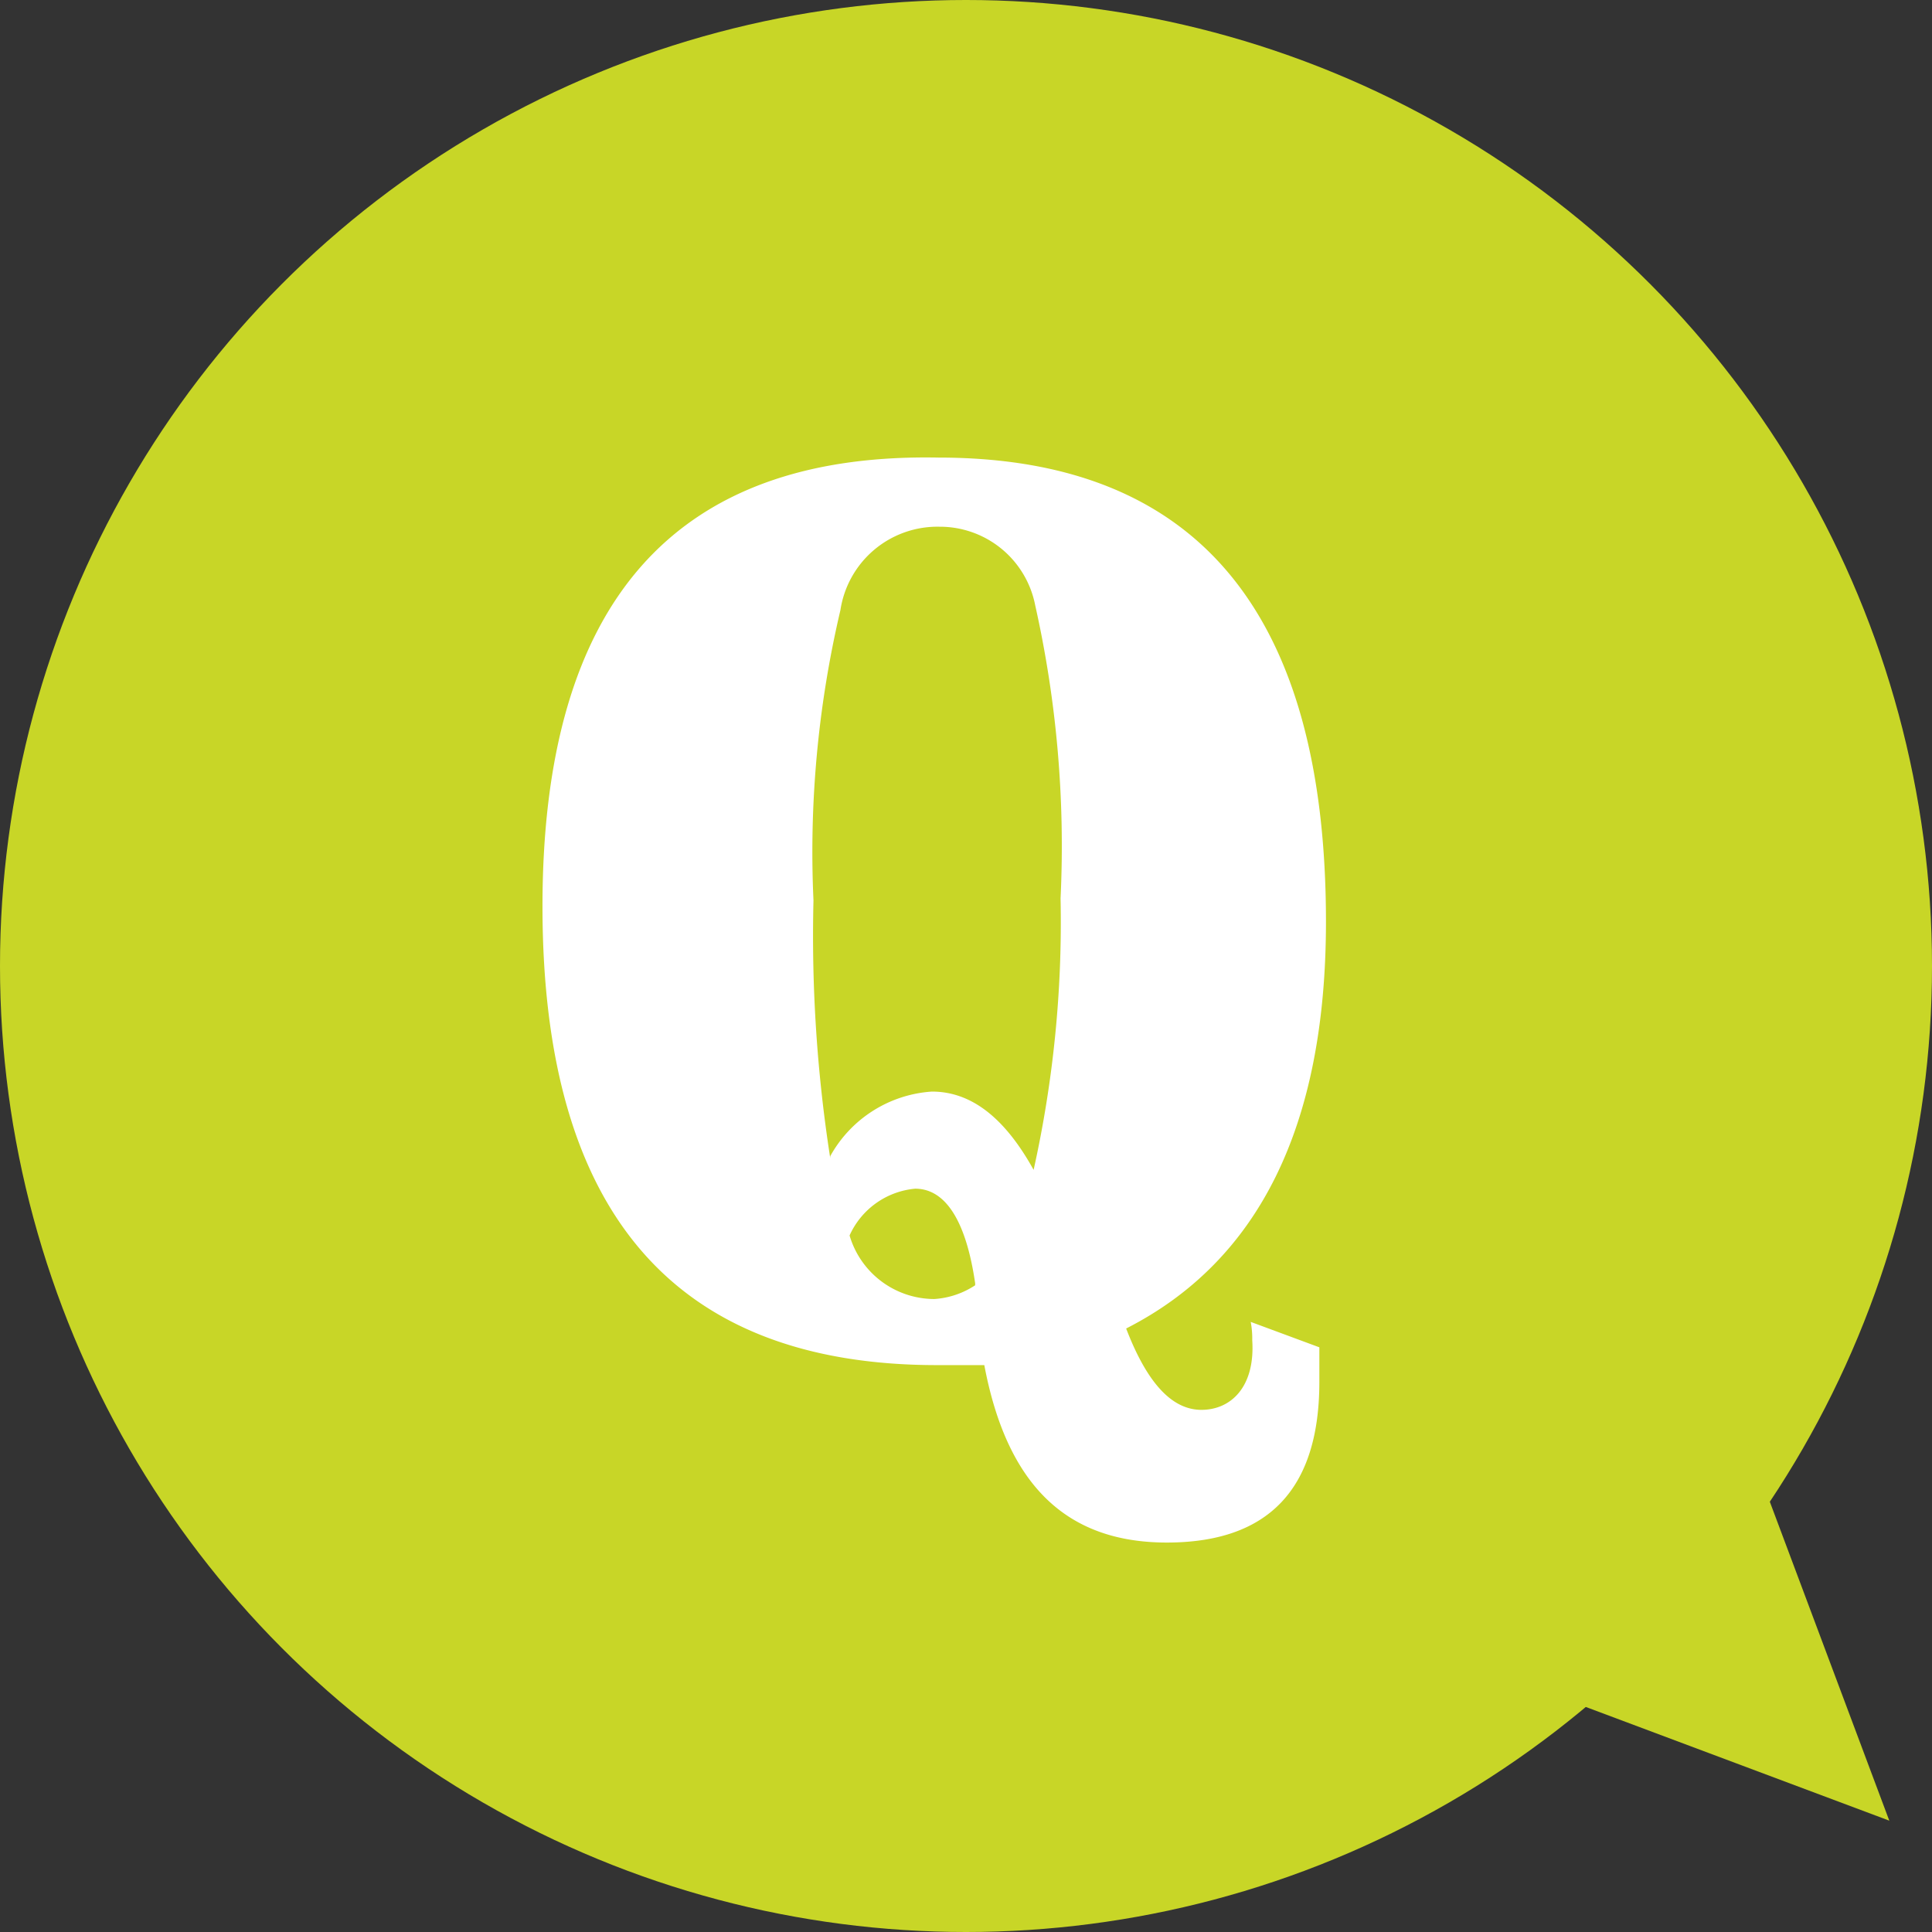
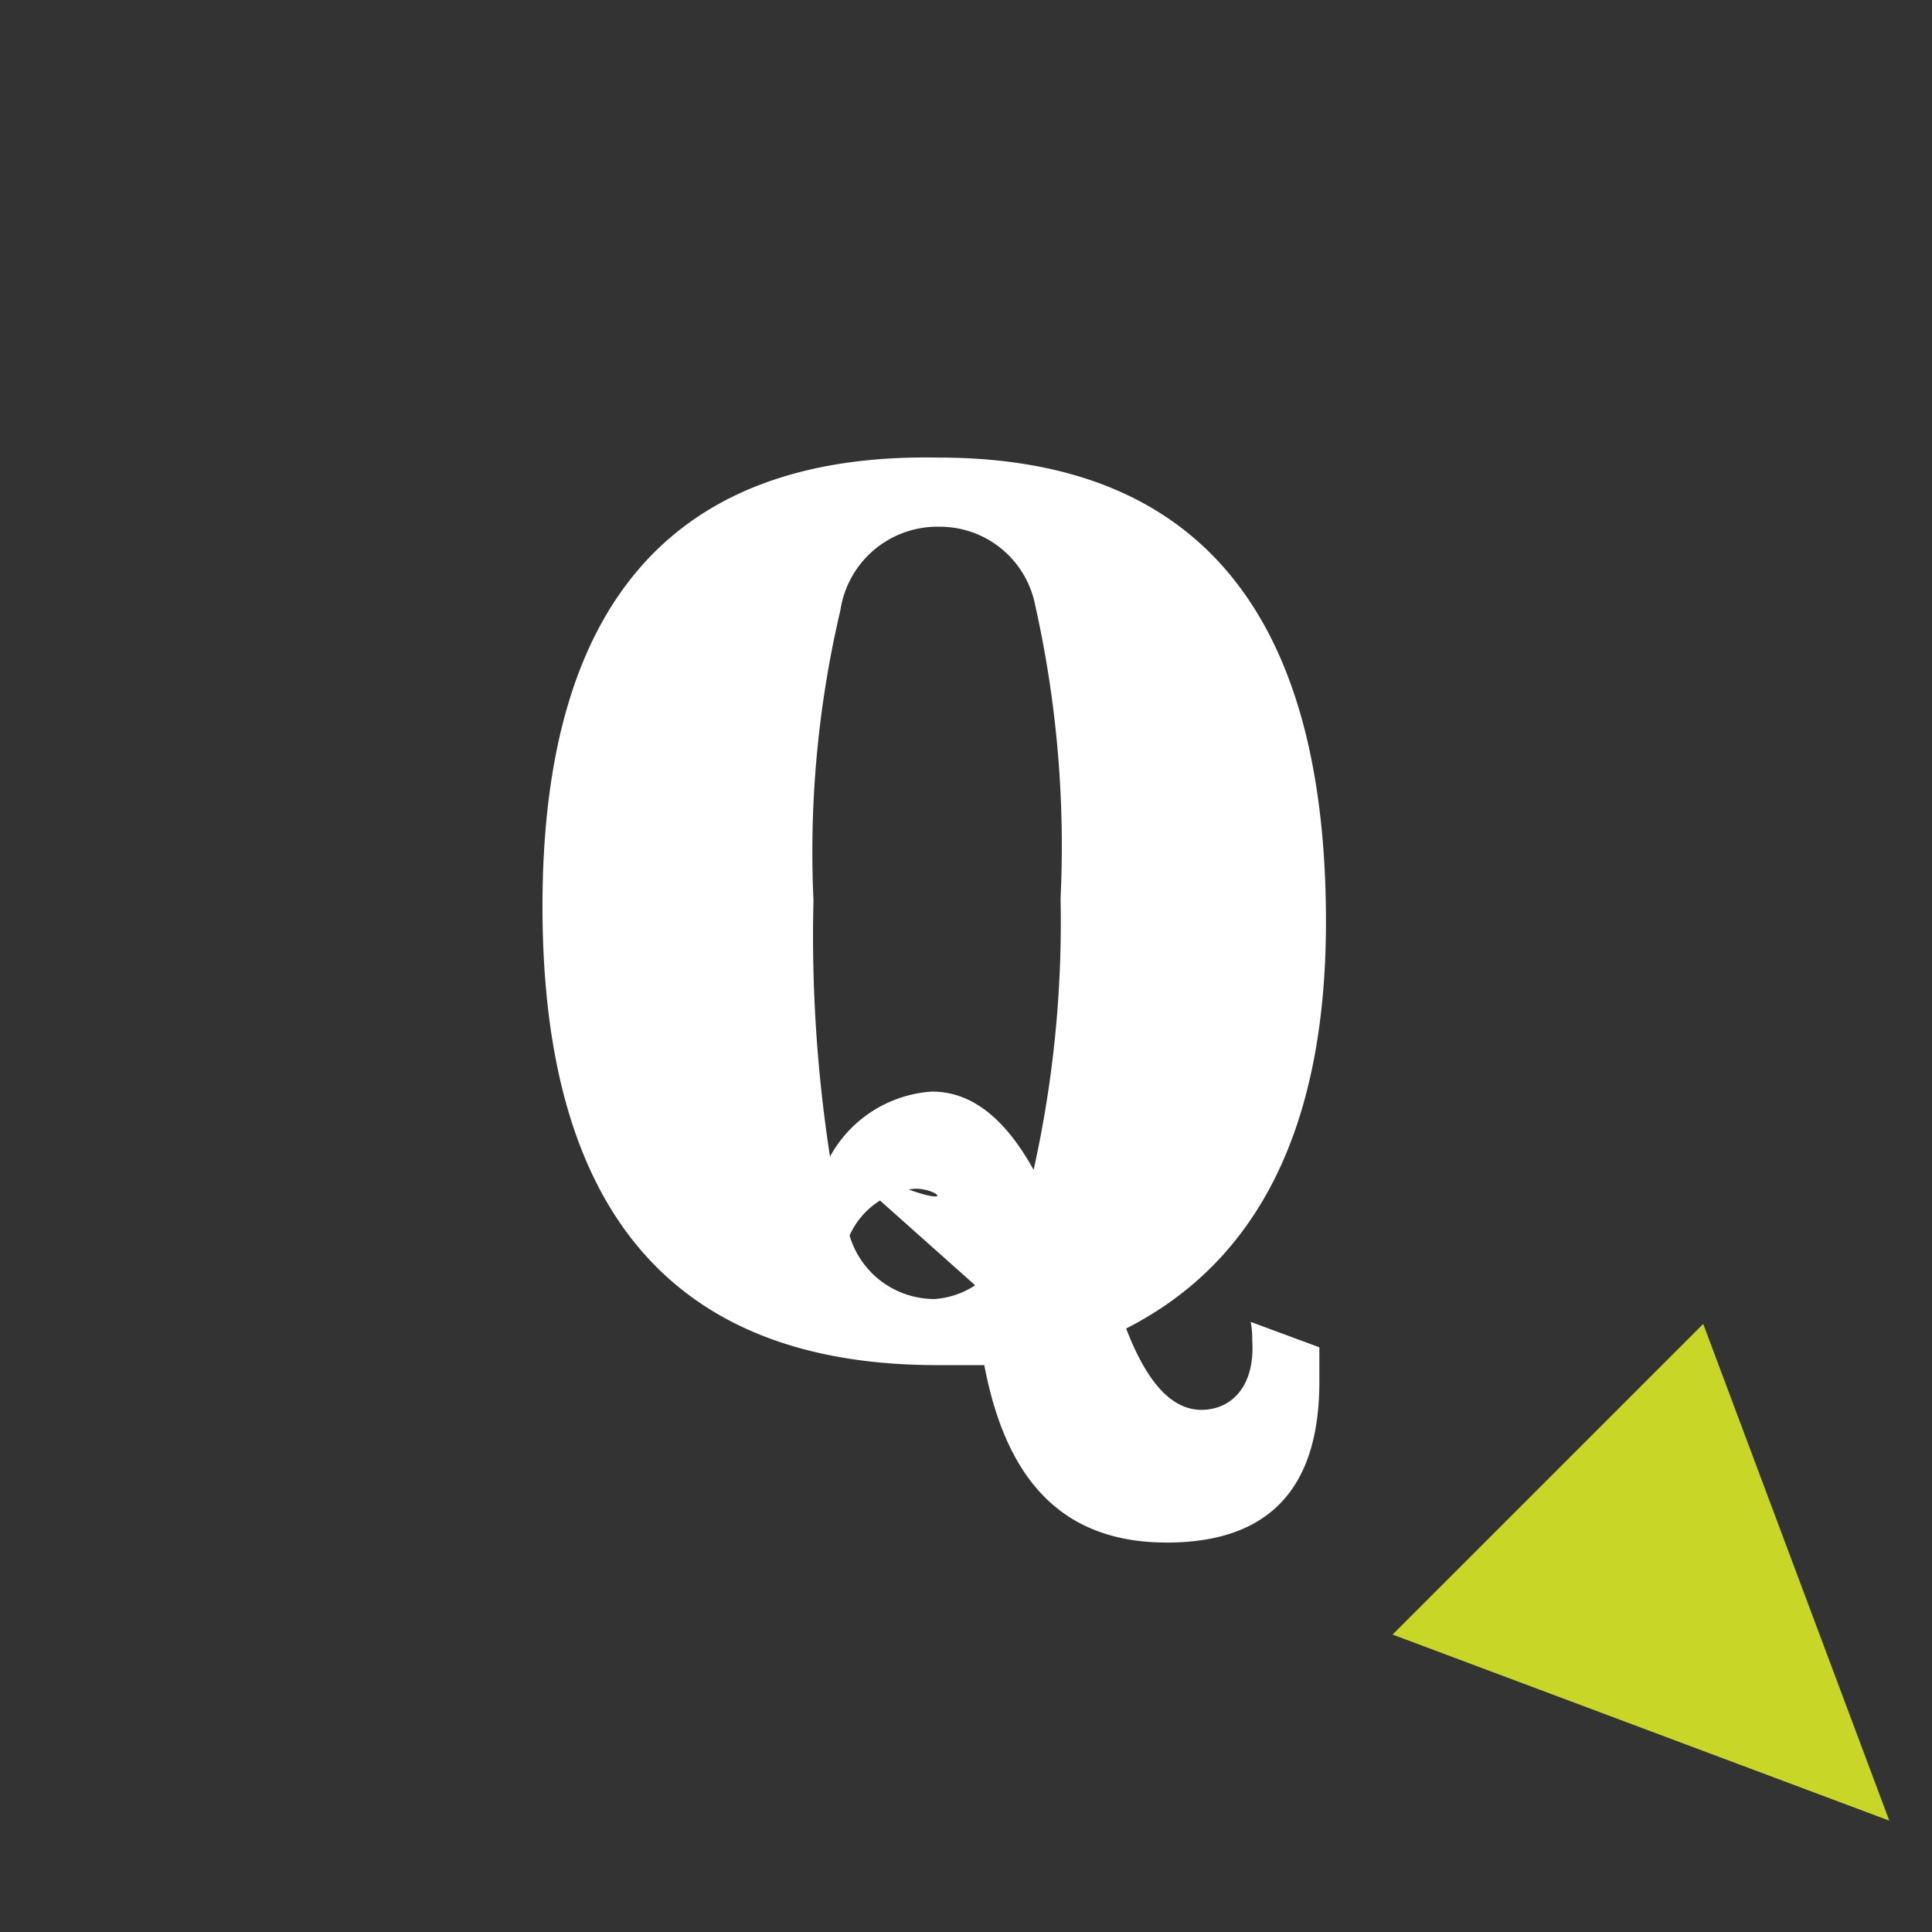
<svg xmlns="http://www.w3.org/2000/svg" id="レイヤー_1" data-name="レイヤー 1" viewBox="0 0 38 38">
  <rect x="0" y="0" width="38" height="38" fill="#333333" stroke="none" />
  <defs>
    <style>.cls-1{fill:#c8d627;}.cls-2{fill:#fff;}</style>
  </defs>
  <title>icon-Q</title>
-   <circle class="cls-1" cx="19" cy="19" r="19" />
  <polygon class="cls-1" points="37.16 35.81 33.5 26.04 27.39 32.15 37.16 35.81" />
-   <path class="cls-2" d="M24.6,26l1.35.5c0,.31,0,.54,0,.68q0,3.16-3,3.16c-2,0-3.15-1.16-3.59-3.49-.33,0-.63,0-.93,0q-7.75,0-7.76-9T18.46,9q7.62,0,7.62,9.13,0,6-3.93,8c.41,1.07.9,1.6,1.48,1.6s1.06-.45,1-1.37A1.77,1.77,0,0,0,24.6,26Zm-8.27-3.26a2.47,2.47,0,0,1,2-1.27c.77,0,1.43.51,2,1.54a22.46,22.46,0,0,0,.53-5.34,21.65,21.65,0,0,0-.5-5.77,1.91,1.91,0,0,0-1.88-1.54A1.93,1.93,0,0,0,16.53,12,20.78,20.78,0,0,0,16,17.71,28.41,28.41,0,0,0,16.33,22.78Zm2.85,2.5C19,24,18.59,23.38,18,23.38a1.57,1.57,0,0,0-1.29.92,1.74,1.74,0,0,0,1.67,1.25A1.65,1.65,0,0,0,19.18,25.28Z" />
+   <path class="cls-2" d="M24.6,26l1.35.5c0,.31,0,.54,0,.68q0,3.16-3,3.16c-2,0-3.15-1.16-3.59-3.49-.33,0-.63,0-.93,0q-7.75,0-7.76-9T18.46,9q7.62,0,7.62,9.13,0,6-3.93,8c.41,1.07.9,1.6,1.48,1.6s1.06-.45,1-1.37A1.77,1.77,0,0,0,24.6,26Zm-8.27-3.26a2.47,2.47,0,0,1,2-1.27c.77,0,1.43.51,2,1.54a22.46,22.46,0,0,0,.53-5.34,21.65,21.65,0,0,0-.5-5.77,1.91,1.91,0,0,0-1.88-1.54A1.93,1.93,0,0,0,16.53,12,20.78,20.78,0,0,0,16,17.71,28.41,28.41,0,0,0,16.33,22.78ZC19,24,18.59,23.38,18,23.38a1.57,1.57,0,0,0-1.29.92,1.74,1.74,0,0,0,1.67,1.25A1.65,1.65,0,0,0,19.18,25.28Z" />
</svg>